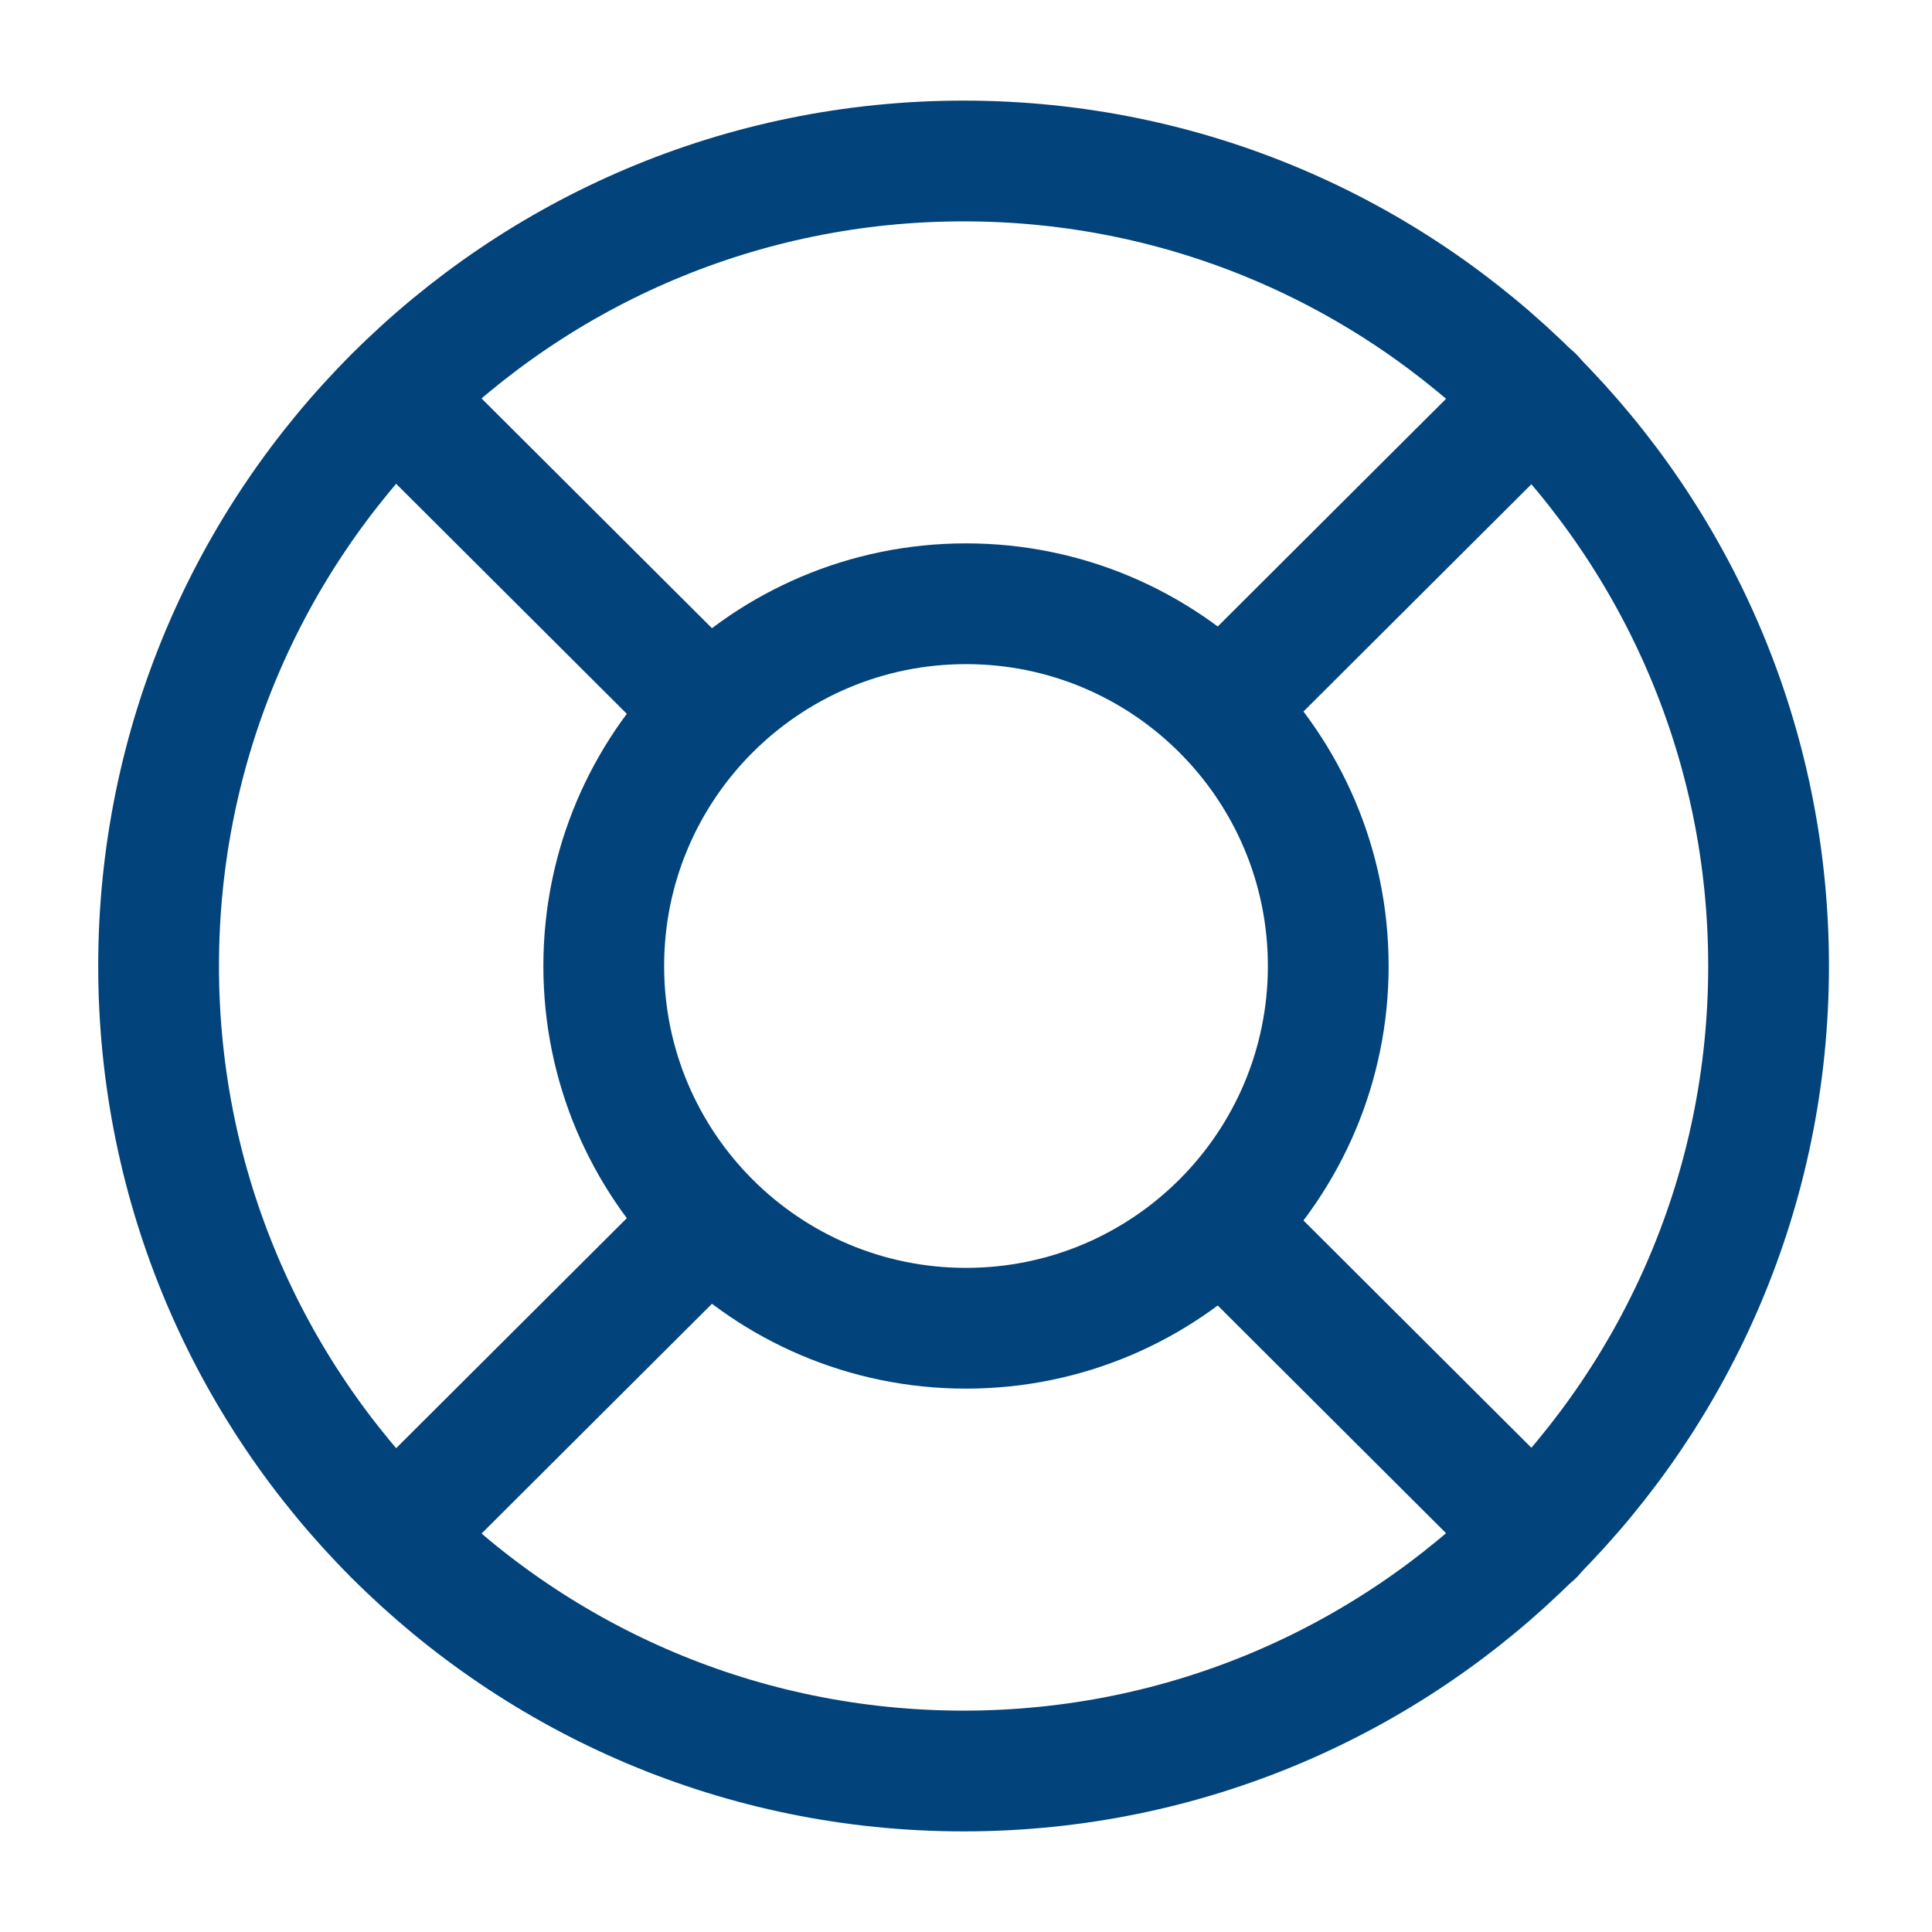
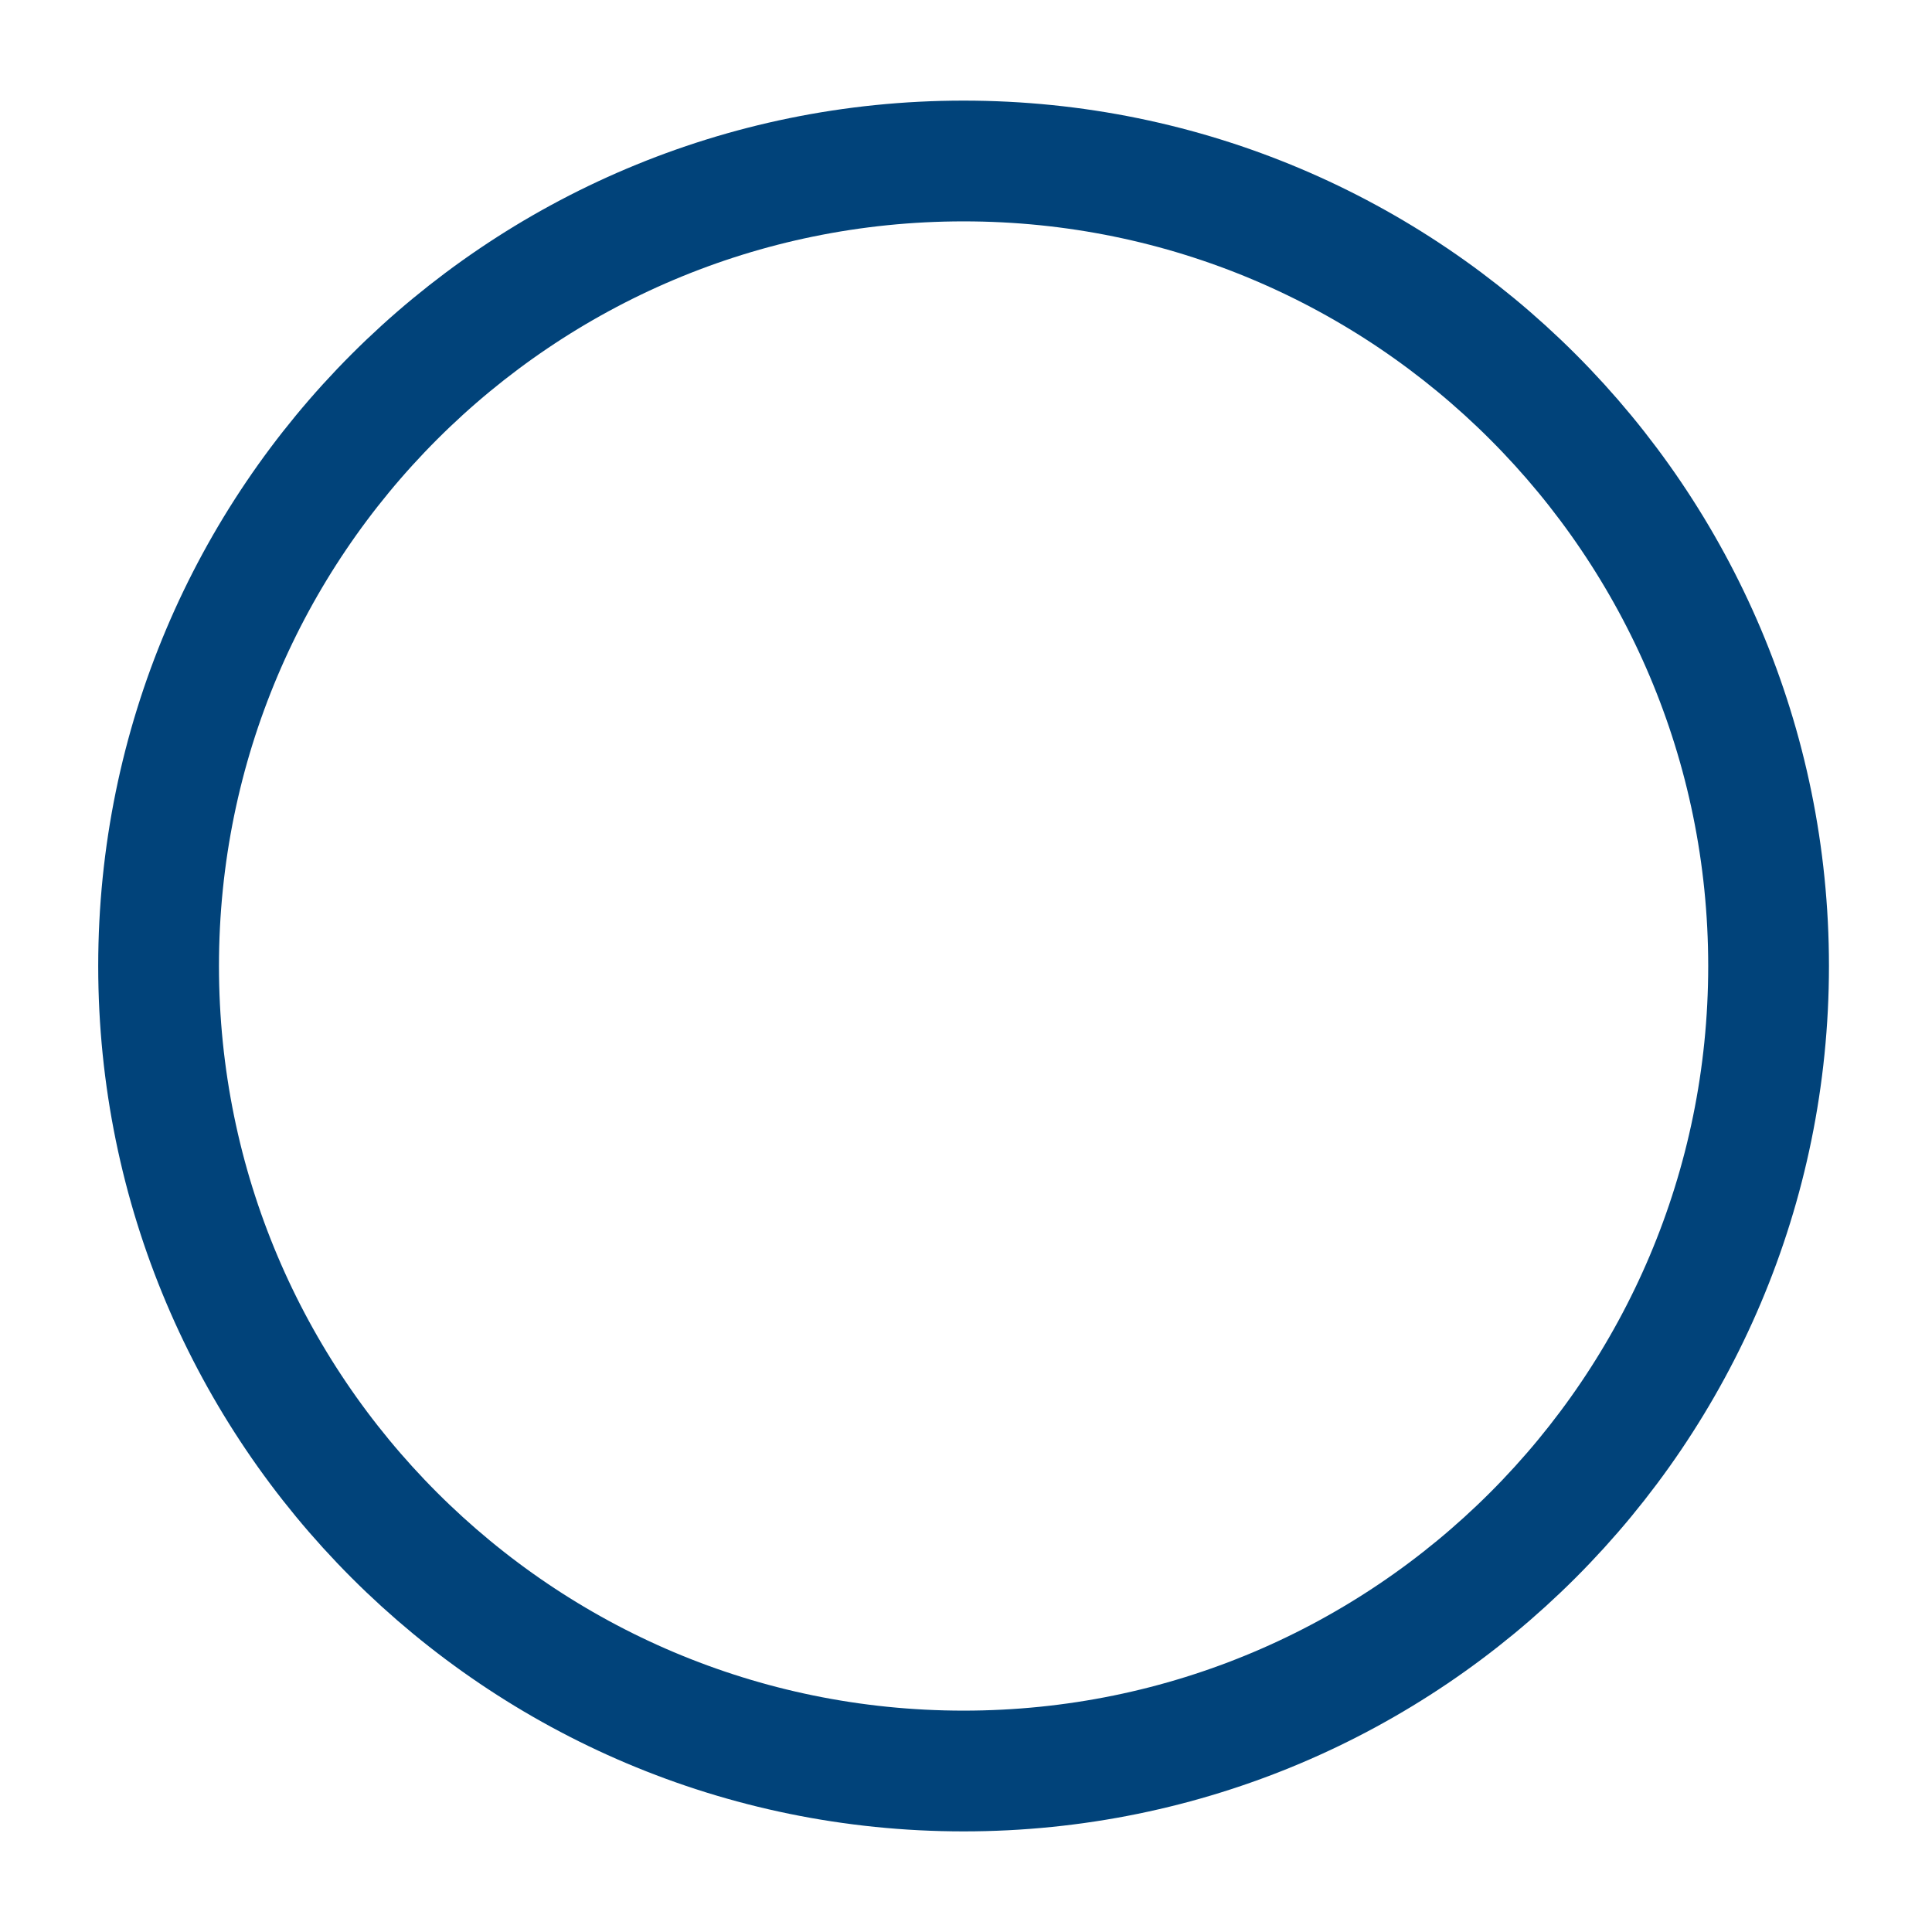
<svg xmlns="http://www.w3.org/2000/svg" width="70" height="70" viewBox="0 0 70 70" fill="none">
  <path d="M34.913 64.167C51.021 64.167 64.079 51.108 64.079 35C64.079 18.892 51.021 5.833 34.913 5.833C18.804 5.833 5.746 18.892 5.746 35C5.746 51.108 18.804 64.167 34.913 64.167Z" stroke="#01437A" stroke-width="4.375" stroke-linecap="round" stroke-linejoin="round" />
-   <path d="M35 48.125C42.249 48.125 48.125 42.248 48.125 35C48.125 27.751 42.249 21.875 35 21.875C27.751 21.875 21.875 27.751 21.875 35C21.875 42.248 27.751 48.125 35 48.125Z" stroke="#01437A" stroke-width="4.375" stroke-linecap="round" stroke-linejoin="round" />
-   <path d="M14.292 14.379L24.617 24.675" stroke="#01437A" stroke-width="4.375" stroke-linecap="round" stroke-linejoin="round" />
-   <path d="M14.292 55.621L24.617 45.325" stroke="#01437A" stroke-width="4.375" stroke-linecap="round" stroke-linejoin="round" />
-   <path d="M55.562 55.621L45.237 45.325" stroke="#01437A" stroke-width="4.375" stroke-linecap="round" stroke-linejoin="round" />
-   <path d="M55.562 14.379L45.237 24.675" stroke="#01437A" stroke-width="4.375" stroke-linecap="round" stroke-linejoin="round" />
</svg>